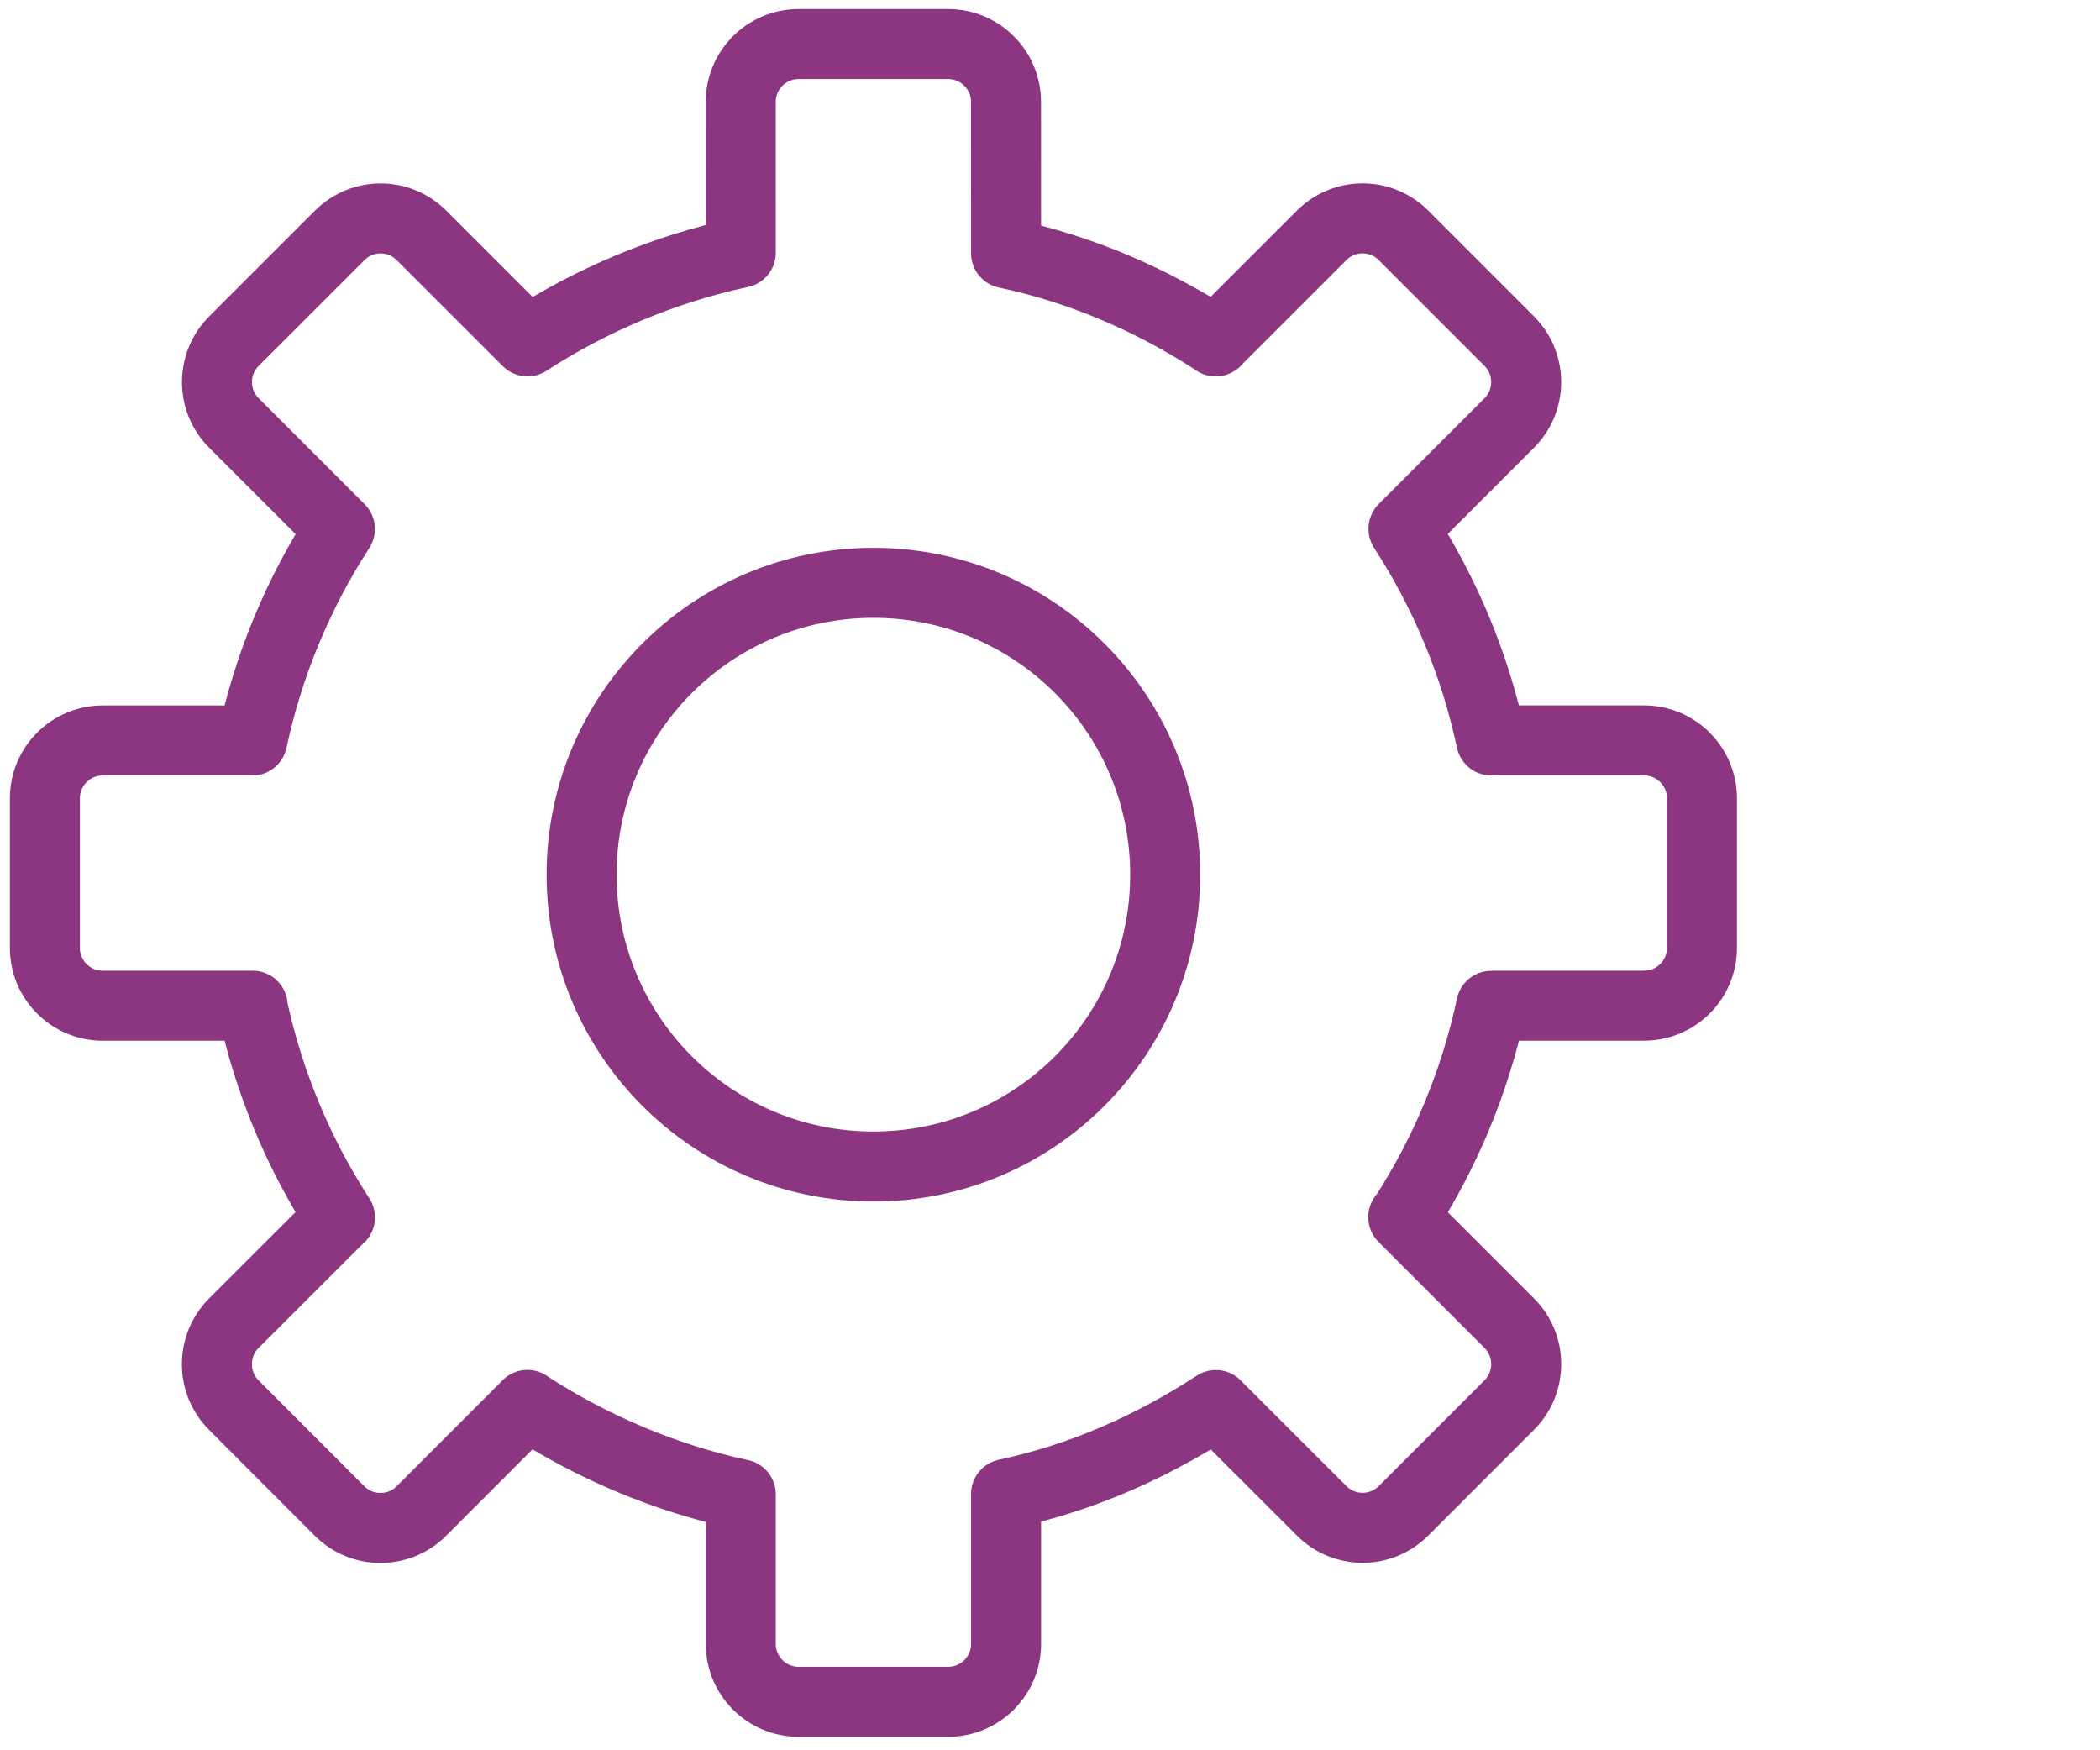
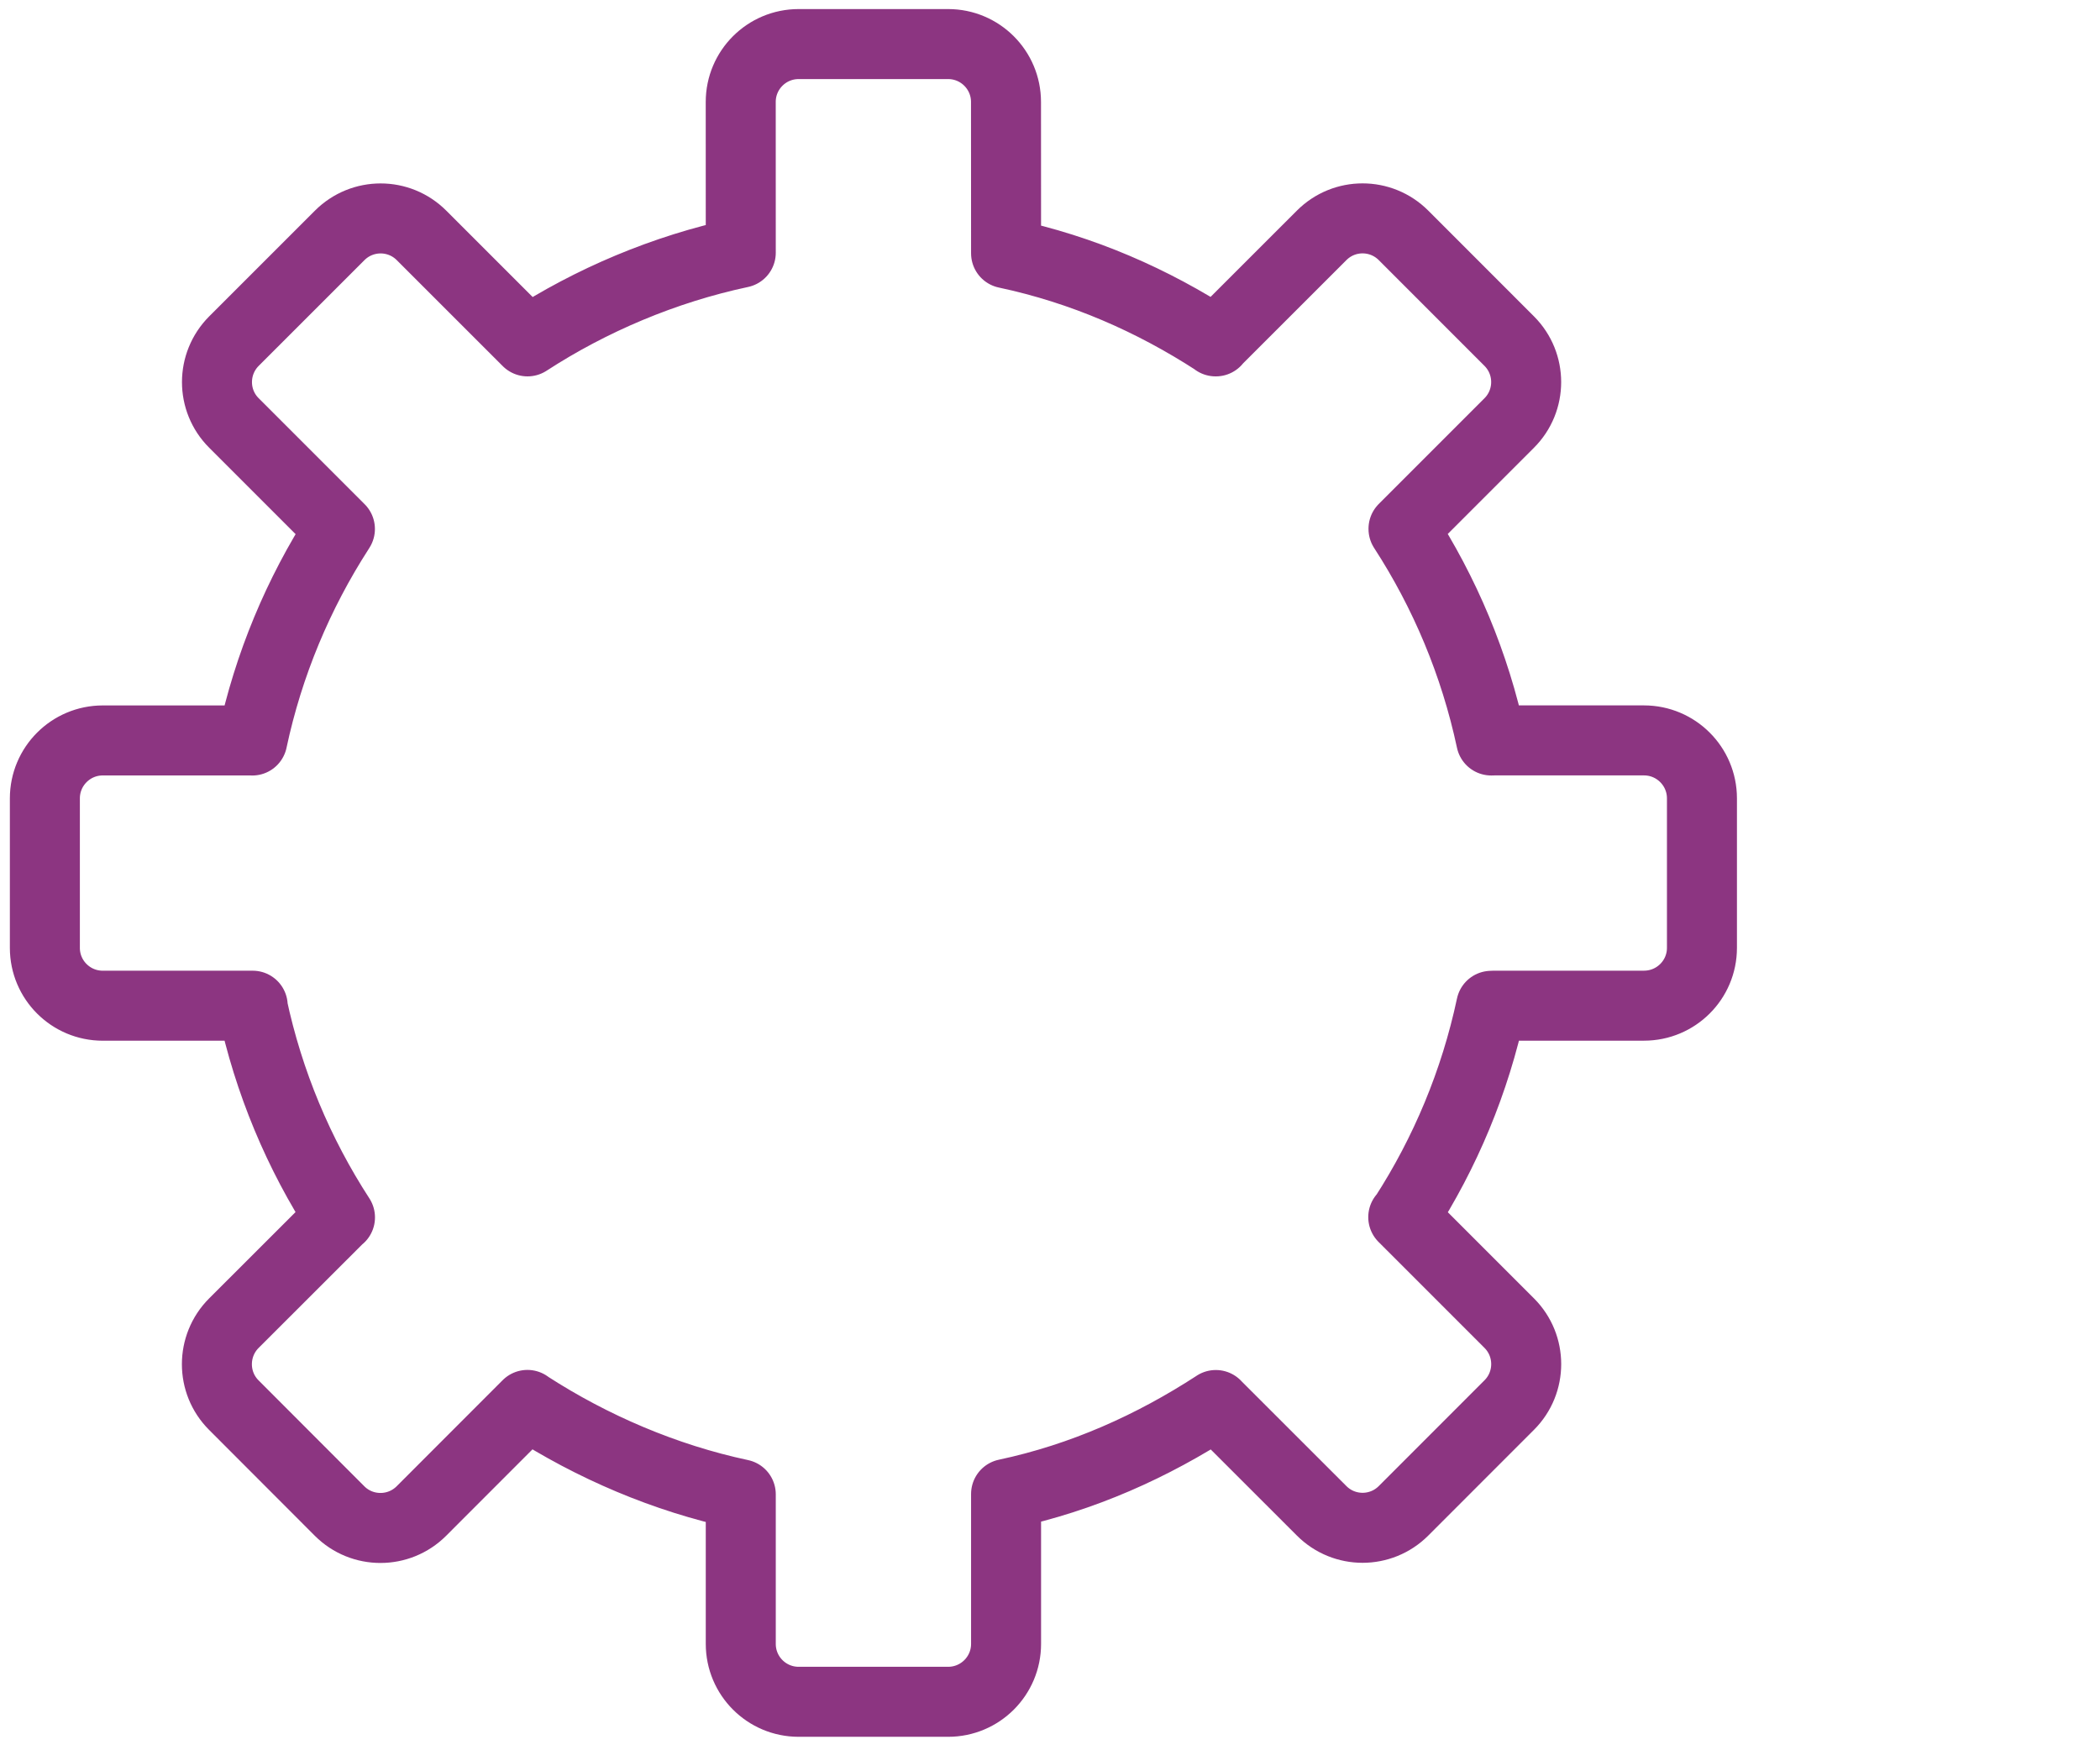
<svg xmlns="http://www.w3.org/2000/svg" version="1.1" baseProfile="basic" id="Layer_1" x="0px" y="0px" width="60px" height="50px" viewBox="0 0 60 50" xml:space="preserve">
  <g>
-     <circle fill="none" stroke="#8C3581" stroke-width="2" stroke-linecap="round" stroke-linejoin="round" stroke-miterlimit="10" cx="24.954" cy="24.987" r="8.337" />
-   </g>
+     </g>
  <path fill="none" stroke="#8C3581" stroke-width="2" stroke-linecap="round" stroke-linejoin="round" stroke-miterlimit="10" d="  M21.165,42.688c-2.173-0.463-4.25-1.359-6.057-2.525l-0.039-0.029l-3.029,3.031c-0.646,0.645-1.694,0.645-2.338,0L6.68,40.139  c-0.644-0.643-0.644-1.691,0-2.338l3.023-3.02l0.011-0.004c-1.178-1.814-2.039-3.855-2.505-6.043l0.011-0.004H2.936  c-0.913,0-1.654-0.738-1.654-1.652v-4.271c0-0.914,0.741-1.655,1.654-1.655h4.273l-0.001,0.002c0.463-2.172,1.317-4.2,2.483-6.009  l0.021-0.034l-3.028-3.028c-0.647-0.645-0.645-1.691,0-2.338l3.021-3.02c0.646-0.646,1.693-0.647,2.339,0l3.022,3.021l0.006,0.006  c1.815-1.178,3.905-2.066,6.093-2.532l-0.001-4.308c0-0.914,0.741-1.653,1.654-1.653h4.272c0.912,0,1.653,0.74,1.653,1.653  l0.002,4.324c2.186,0.465,4.177,1.337,5.994,2.516h-0.008l3.031-3.029c0.645-0.646,1.691-0.646,2.338,0l3.021,3.022  c0.645,0.646,0.645,1.693,0,2.338L40.1,15.104v0.006c1.178,1.815,2.039,3.856,2.506,6.043l0.086-0.002h4.279  c0.914,0,1.656,0.741,1.656,1.655v4.271c0,0.914-0.742,1.652-1.656,1.652H42.7l-0.094,0.004c-0.463,2.174-1.316,4.201-2.482,6.008  l-0.031,0.029l3.029,3.029c0.645,0.645,0.645,1.693,0,2.338L40.1,43.16c-0.646,0.646-1.693,0.646-2.338,0l-3.025-3.023h0.002  c-1.814,1.18-3.808,2.076-5.994,2.541v4.283c0,0.914-0.742,1.654-1.655,1.654h-4.272c-0.913,0-1.653-0.74-1.653-1.654V42.688z" />
</svg>